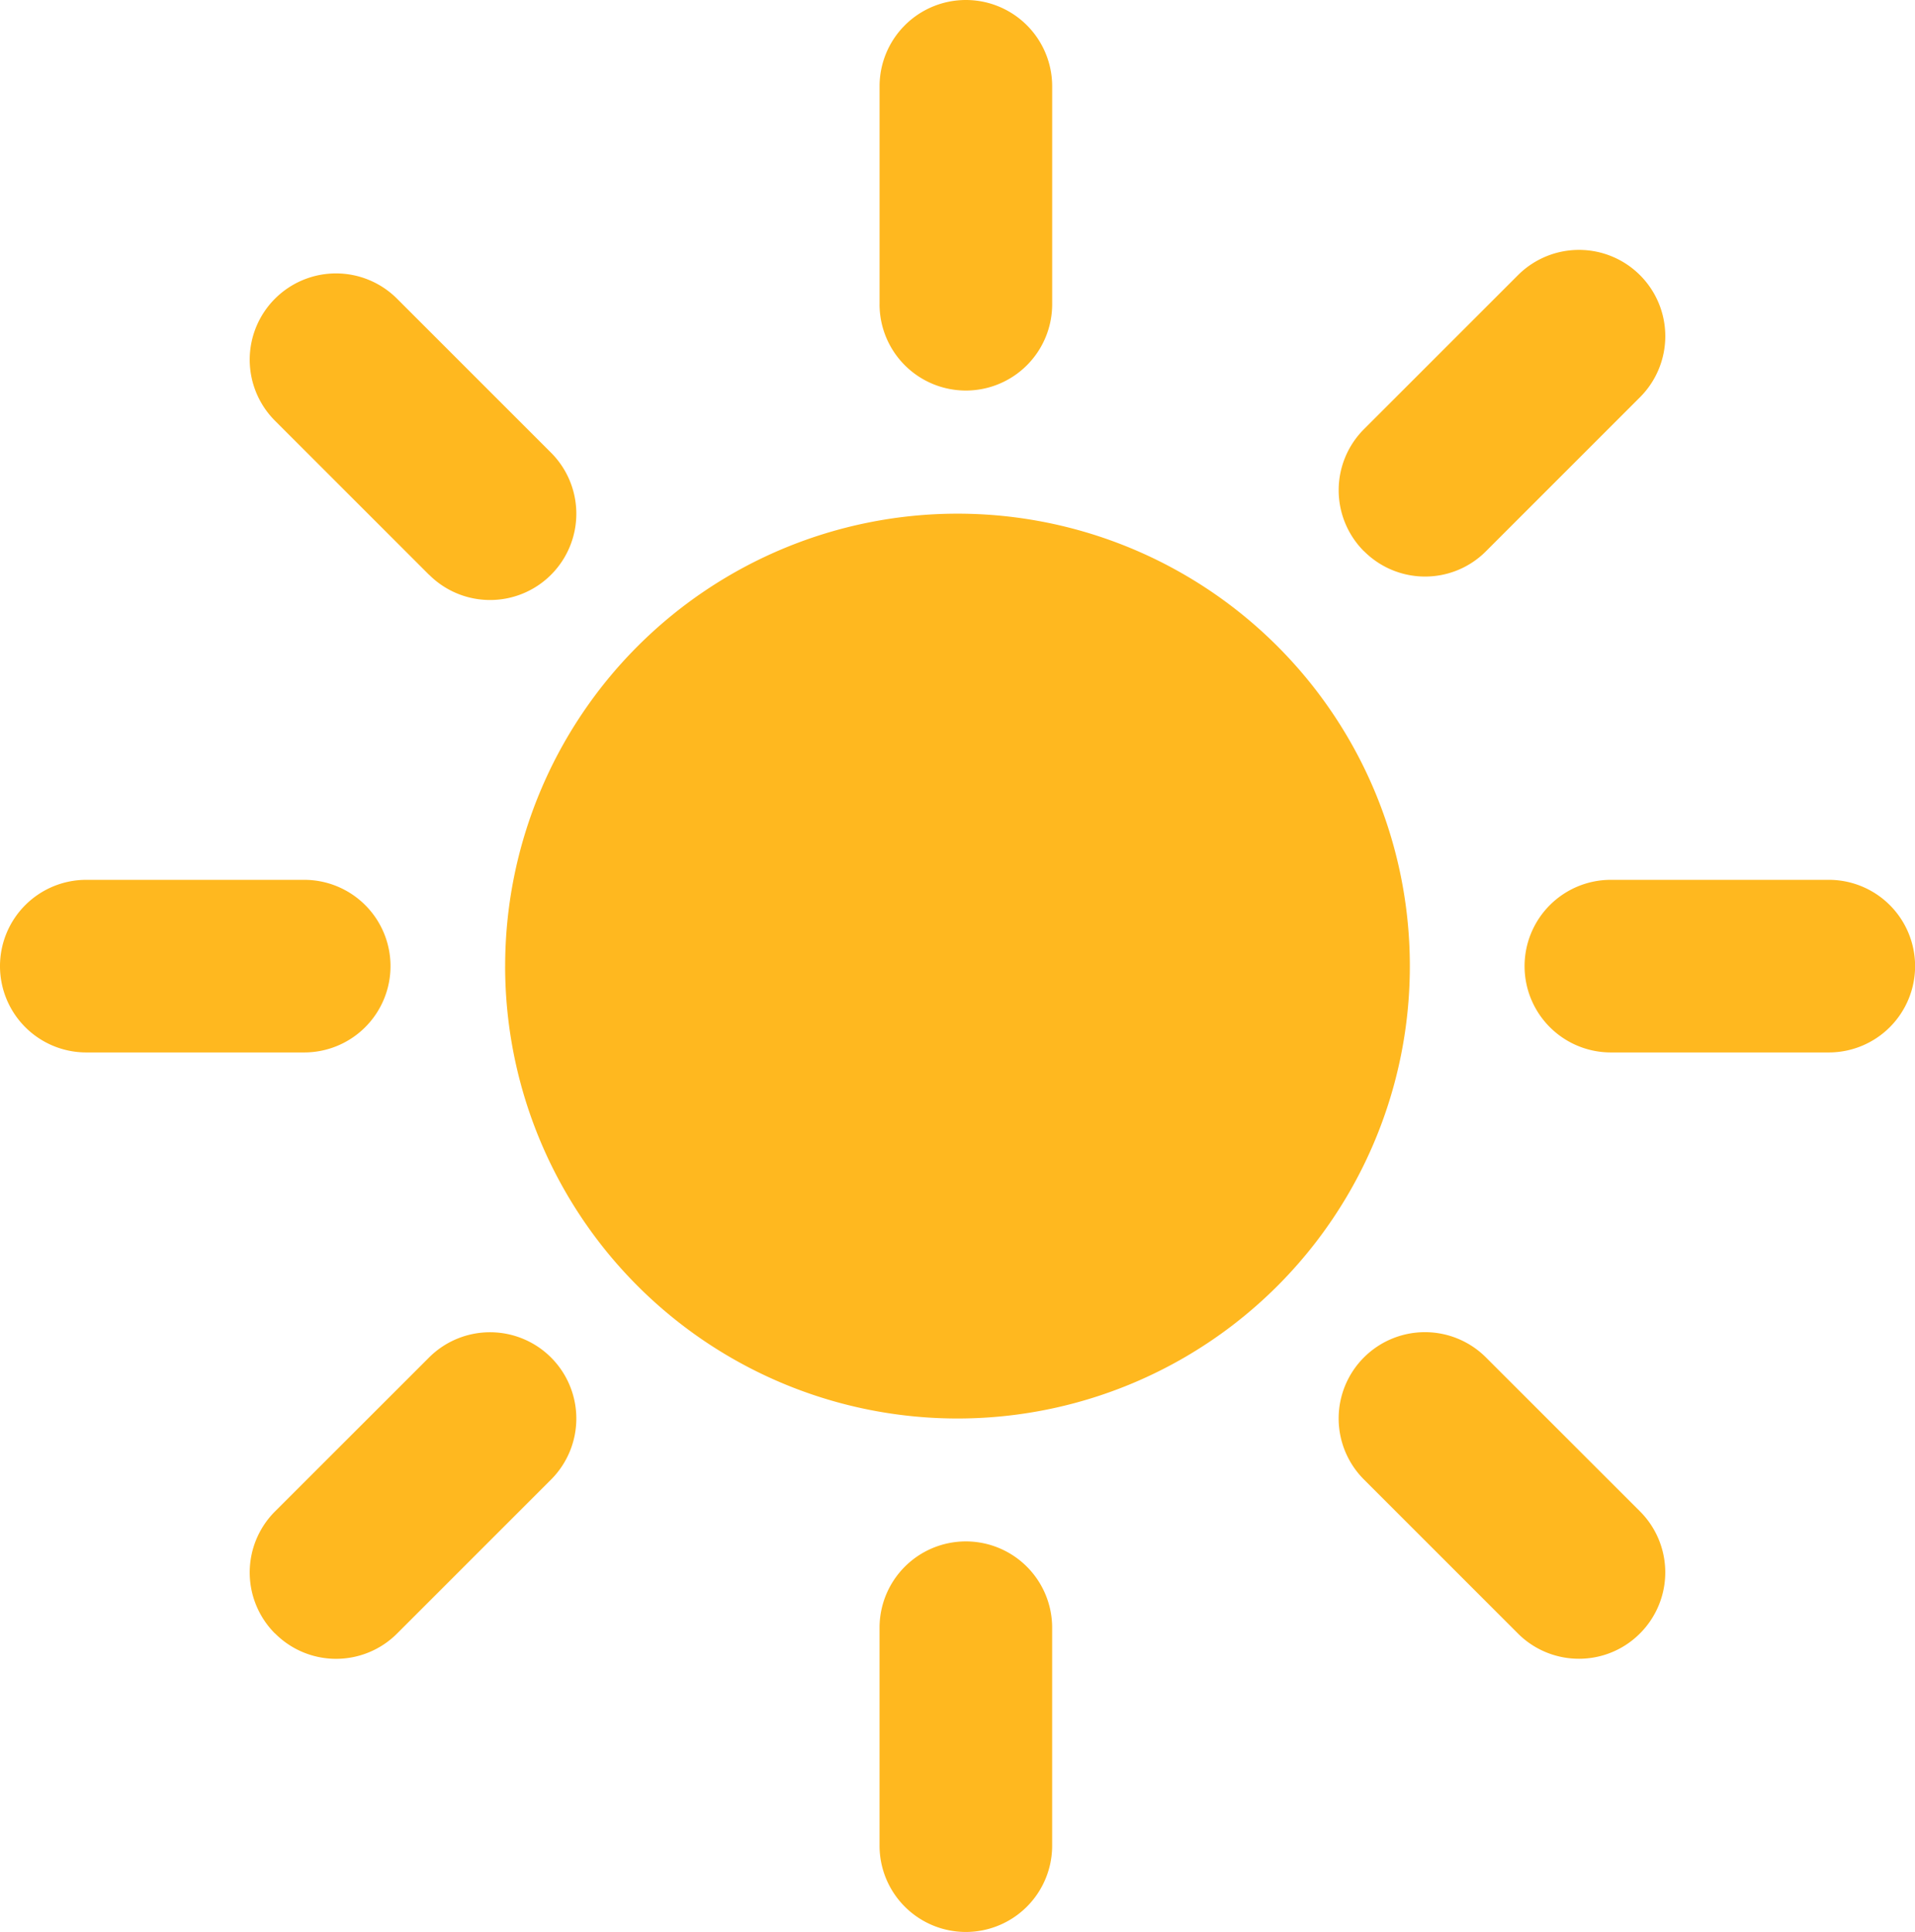
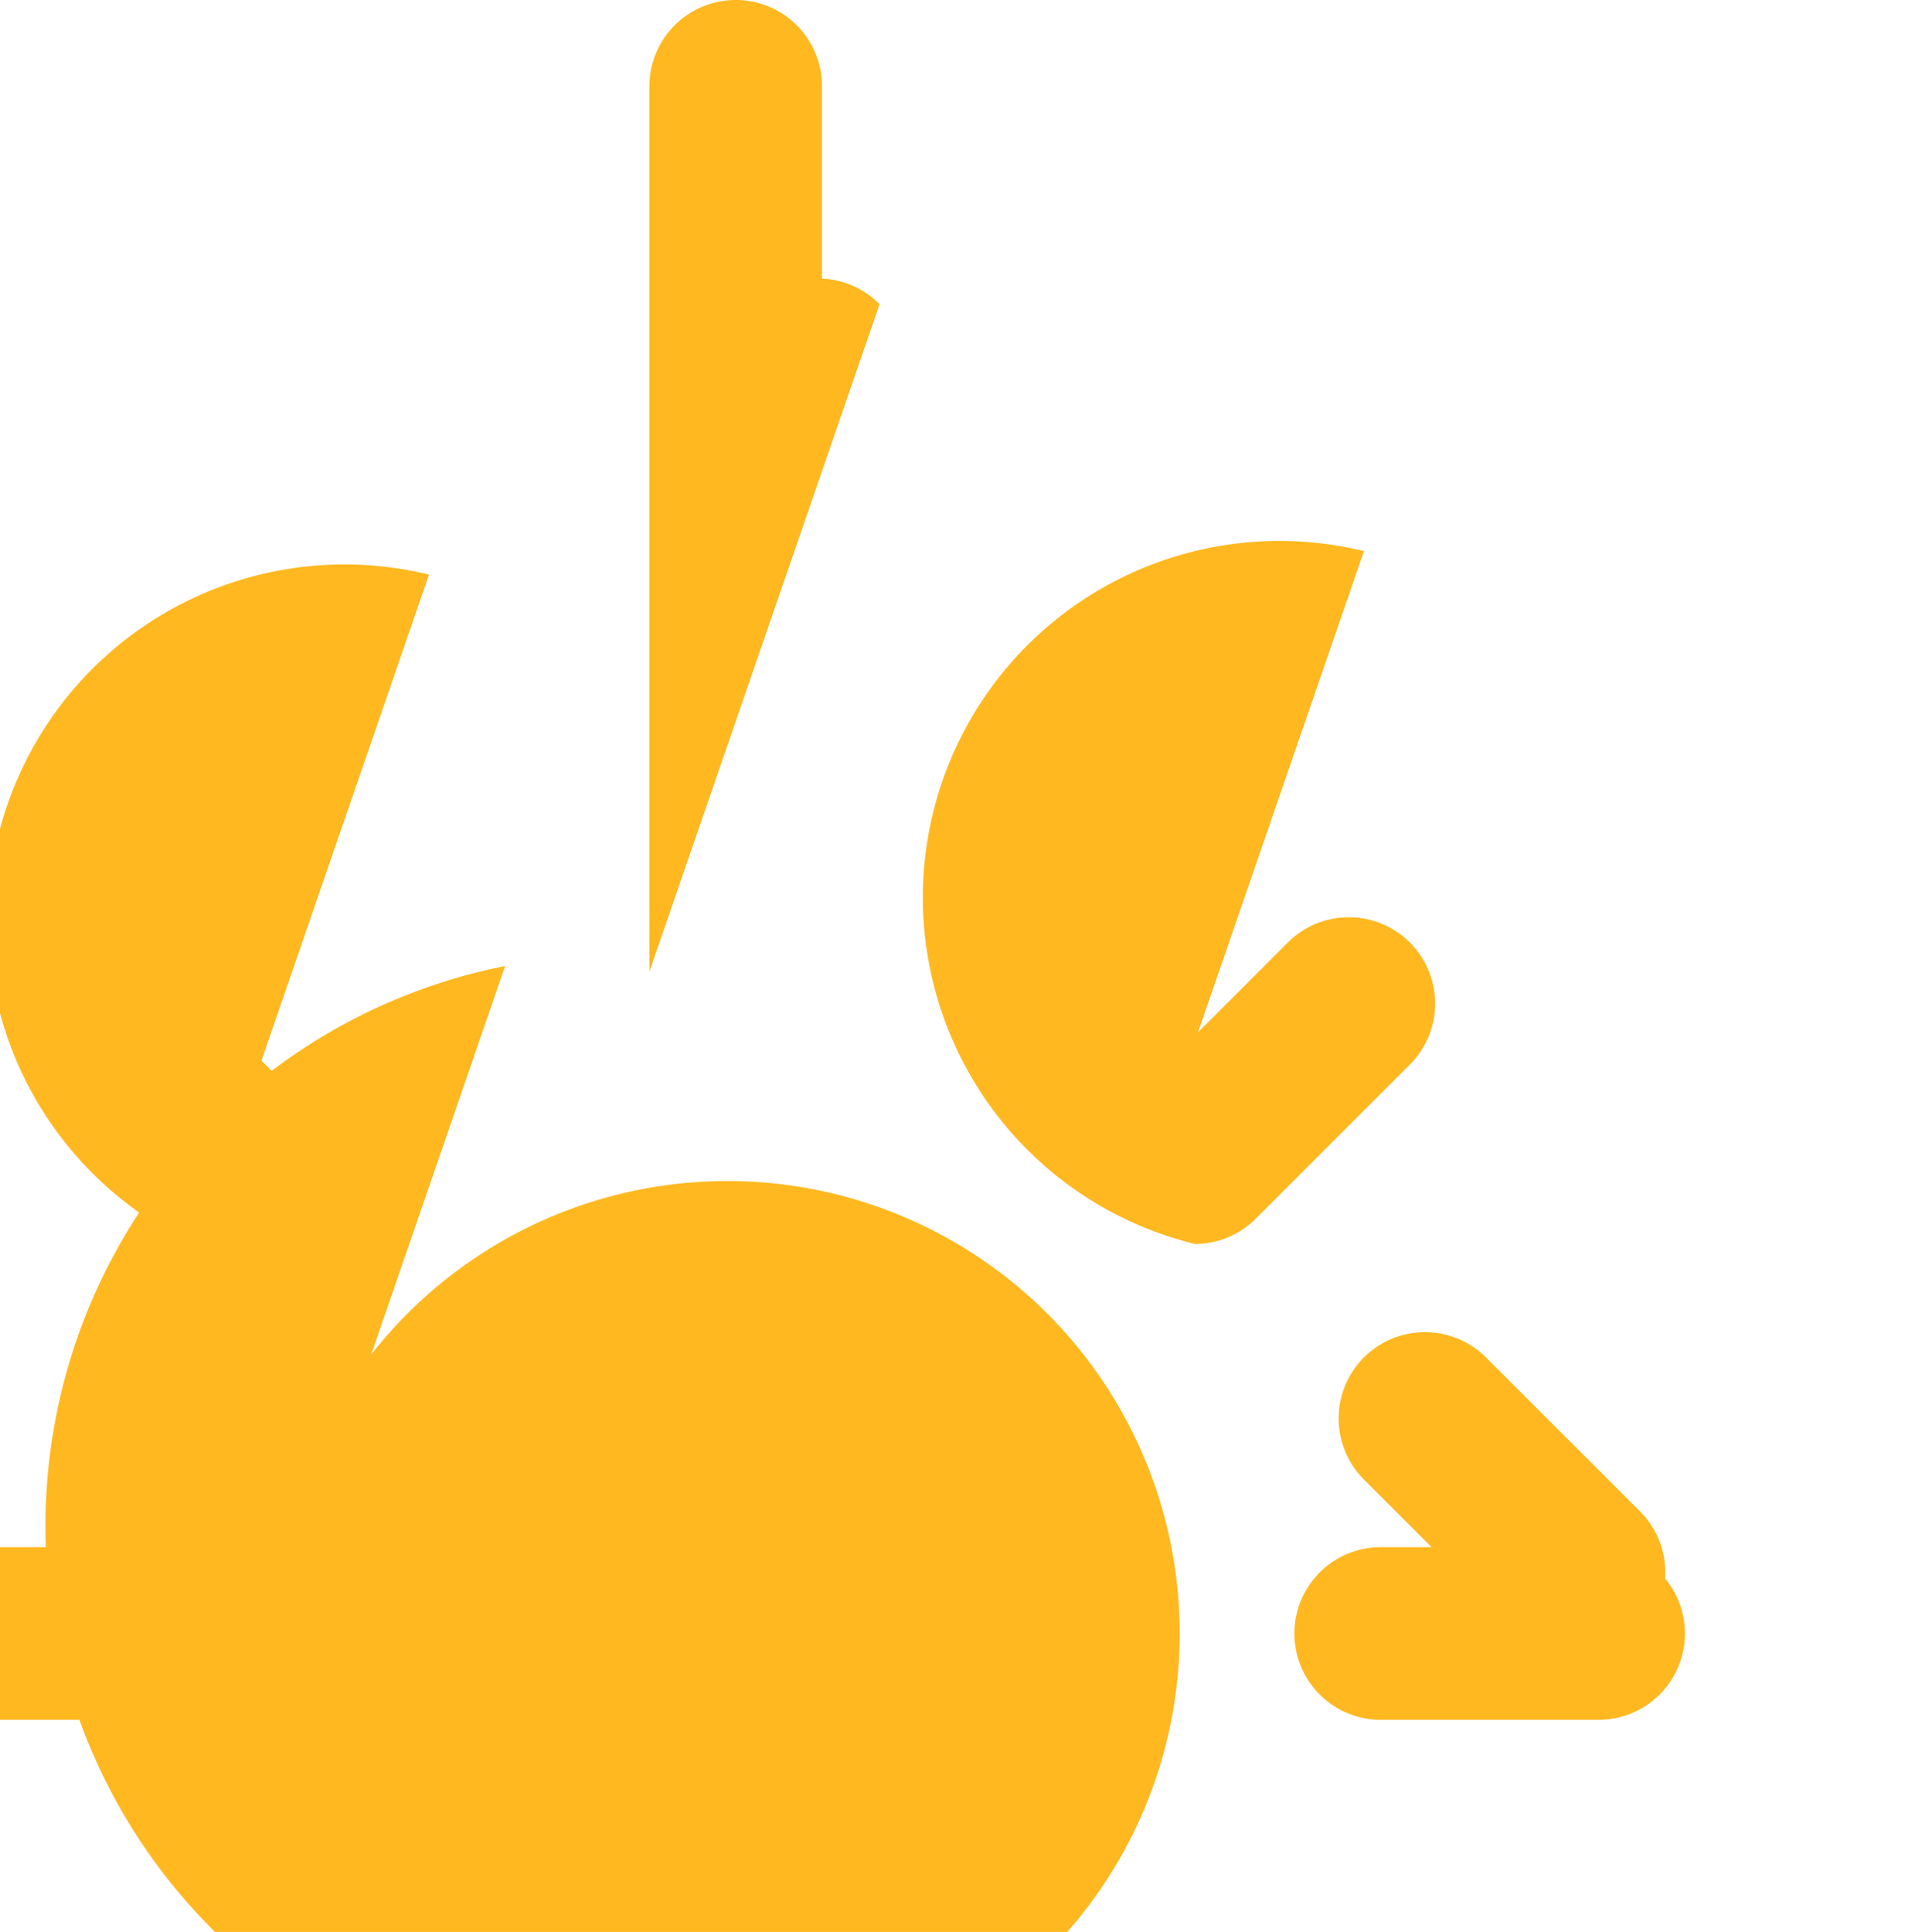
<svg xmlns="http://www.w3.org/2000/svg" width="88.76" height="89.538" viewBox="0 0 88.76 89.538">
  <g id="sun" transform="translate(-248.251 -1616.996)">
    <g id="Group_4139" data-name="Group 4139" transform="translate(252.25 1620.998)">
-       <path id="Sol" d="M-19441.232,159.539v-10.1a4,4,0,0,1,4-4,4,4,0,0,1,4,4v10.1a4,4,0,0,1-4,4A4,4,0,0,1-19441.232,159.539Zm29.59-9.832-7.139-7.138a4,4,0,0,1,0-5.657,4,4,0,0,1,5.656,0l7.139,7.134a4,4,0,0,1,0,5.657,3.979,3.979,0,0,1-2.828,1.174A3.992,3.992,0,0,1-19411.643,149.707Zm-57.611,0a4,4,0,0,1,0-5.657l7.139-7.134a4,4,0,0,1,5.656,0,4,4,0,0,1,0,5.657l-7.139,7.138a3.992,3.992,0,0,1-2.826,1.169A3.983,3.983,0,0,1-19469.254,149.7Zm10.668-30.93a20.969,20.969,0,0,1,20.967-20.97,20.965,20.965,0,0,1,20.965,20.97,20.964,20.964,0,0,1-20.965,20.965A20.968,20.968,0,0,1-19458.586,118.772Zm51.25,4a4,4,0,0,1-4-4,4,4,0,0,1,4-4h10.1a4,4,0,0,1,4,4,4,4,0,0,1-4,4Zm-70.664,0a4,4,0,0,1-4-4,4,4,0,0,1,4-4h10.1a4,4,0,0,1,4,4,4,4,0,0,1-4,4Zm15.885-22.139-7.139-7.138a4,4,0,0,1,0-5.657,4,4,0,0,1,5.656,0l7.139,7.138a4,4,0,0,1,0,5.657,3.991,3.991,0,0,1-2.828,1.17A3.991,3.991,0,0,1-19462.115,100.632Zm43.334-1.09a4,4,0,0,1,0-5.657l7.139-7.138a4,4,0,0,1,5.656,0,4,4,0,0,1,0,5.657l-7.139,7.138a3.977,3.977,0,0,1-2.826,1.173A3.992,3.992,0,0,1-19418.781,99.542Zm-22.451-11.446V78a4,4,0,0,1,4-4,4,4,0,0,1,4,4V88.1a4,4,0,0,1-4,4A4,4,0,0,1-19441.232,88.1Z" transform="translate(19478 -78.002)" fill="#ffb81f" />
+       <path id="Sol" d="M-19441.232,159.539v-10.1a4,4,0,0,1,4-4,4,4,0,0,1,4,4v10.1a4,4,0,0,1-4,4A4,4,0,0,1-19441.232,159.539Zm29.59-9.832-7.139-7.138a4,4,0,0,1,0-5.657,4,4,0,0,1,5.656,0l7.139,7.134a4,4,0,0,1,0,5.657,3.979,3.979,0,0,1-2.828,1.174A3.992,3.992,0,0,1-19411.643,149.707Zm-57.611,0a4,4,0,0,1,0-5.657l7.139-7.134a4,4,0,0,1,5.656,0,4,4,0,0,1,0,5.657l-7.139,7.138a3.992,3.992,0,0,1-2.826,1.169A3.983,3.983,0,0,1-19469.254,149.7Za20.969,20.969,0,0,1,20.967-20.97,20.965,20.965,0,0,1,20.965,20.97,20.964,20.964,0,0,1-20.965,20.965A20.968,20.968,0,0,1-19458.586,118.772Zm51.25,4a4,4,0,0,1-4-4,4,4,0,0,1,4-4h10.1a4,4,0,0,1,4,4,4,4,0,0,1-4,4Zm-70.664,0a4,4,0,0,1-4-4,4,4,0,0,1,4-4h10.1a4,4,0,0,1,4,4,4,4,0,0,1-4,4Zm15.885-22.139-7.139-7.138a4,4,0,0,1,0-5.657,4,4,0,0,1,5.656,0l7.139,7.138a4,4,0,0,1,0,5.657,3.991,3.991,0,0,1-2.828,1.17A3.991,3.991,0,0,1-19462.115,100.632Zm43.334-1.09a4,4,0,0,1,0-5.657l7.139-7.138a4,4,0,0,1,5.656,0,4,4,0,0,1,0,5.657l-7.139,7.138a3.977,3.977,0,0,1-2.826,1.173A3.992,3.992,0,0,1-19418.781,99.542Zm-22.451-11.446V78a4,4,0,0,1,4-4,4,4,0,0,1,4,4V88.1a4,4,0,0,1-4,4A4,4,0,0,1-19441.232,88.1Z" transform="translate(19478 -78.002)" fill="#ffb81f" />
    </g>
  </g>
</svg>